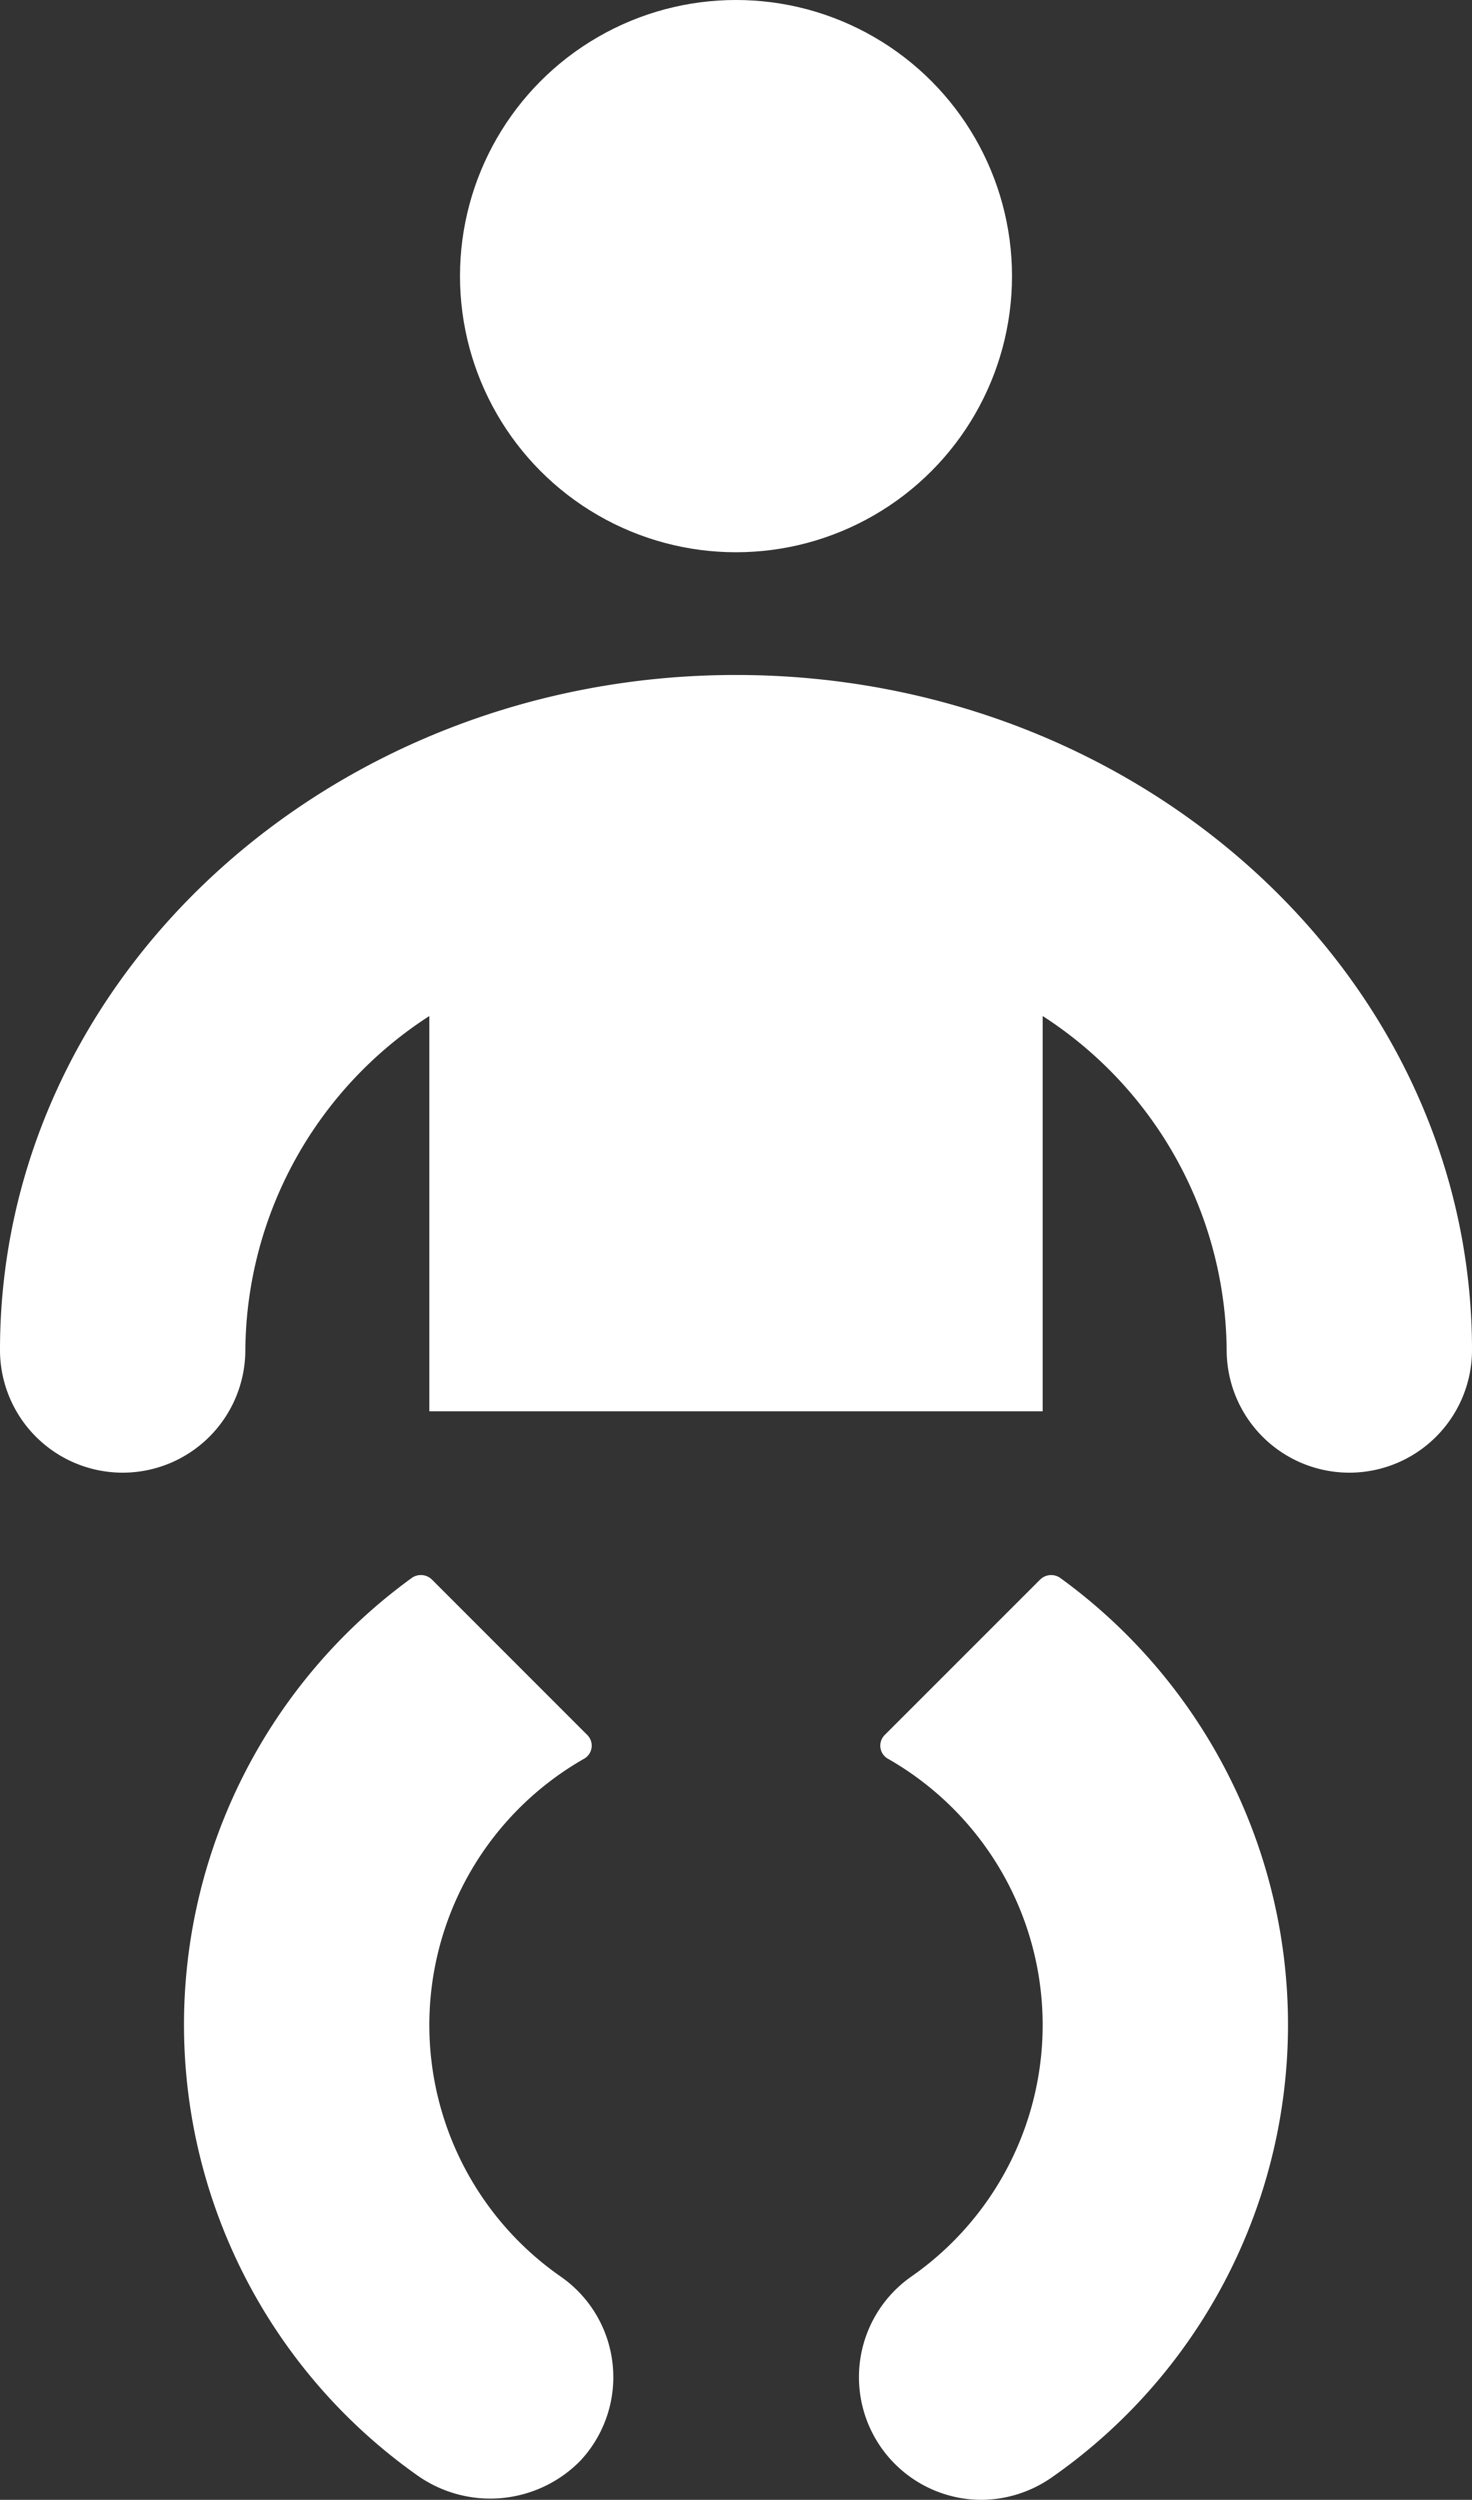
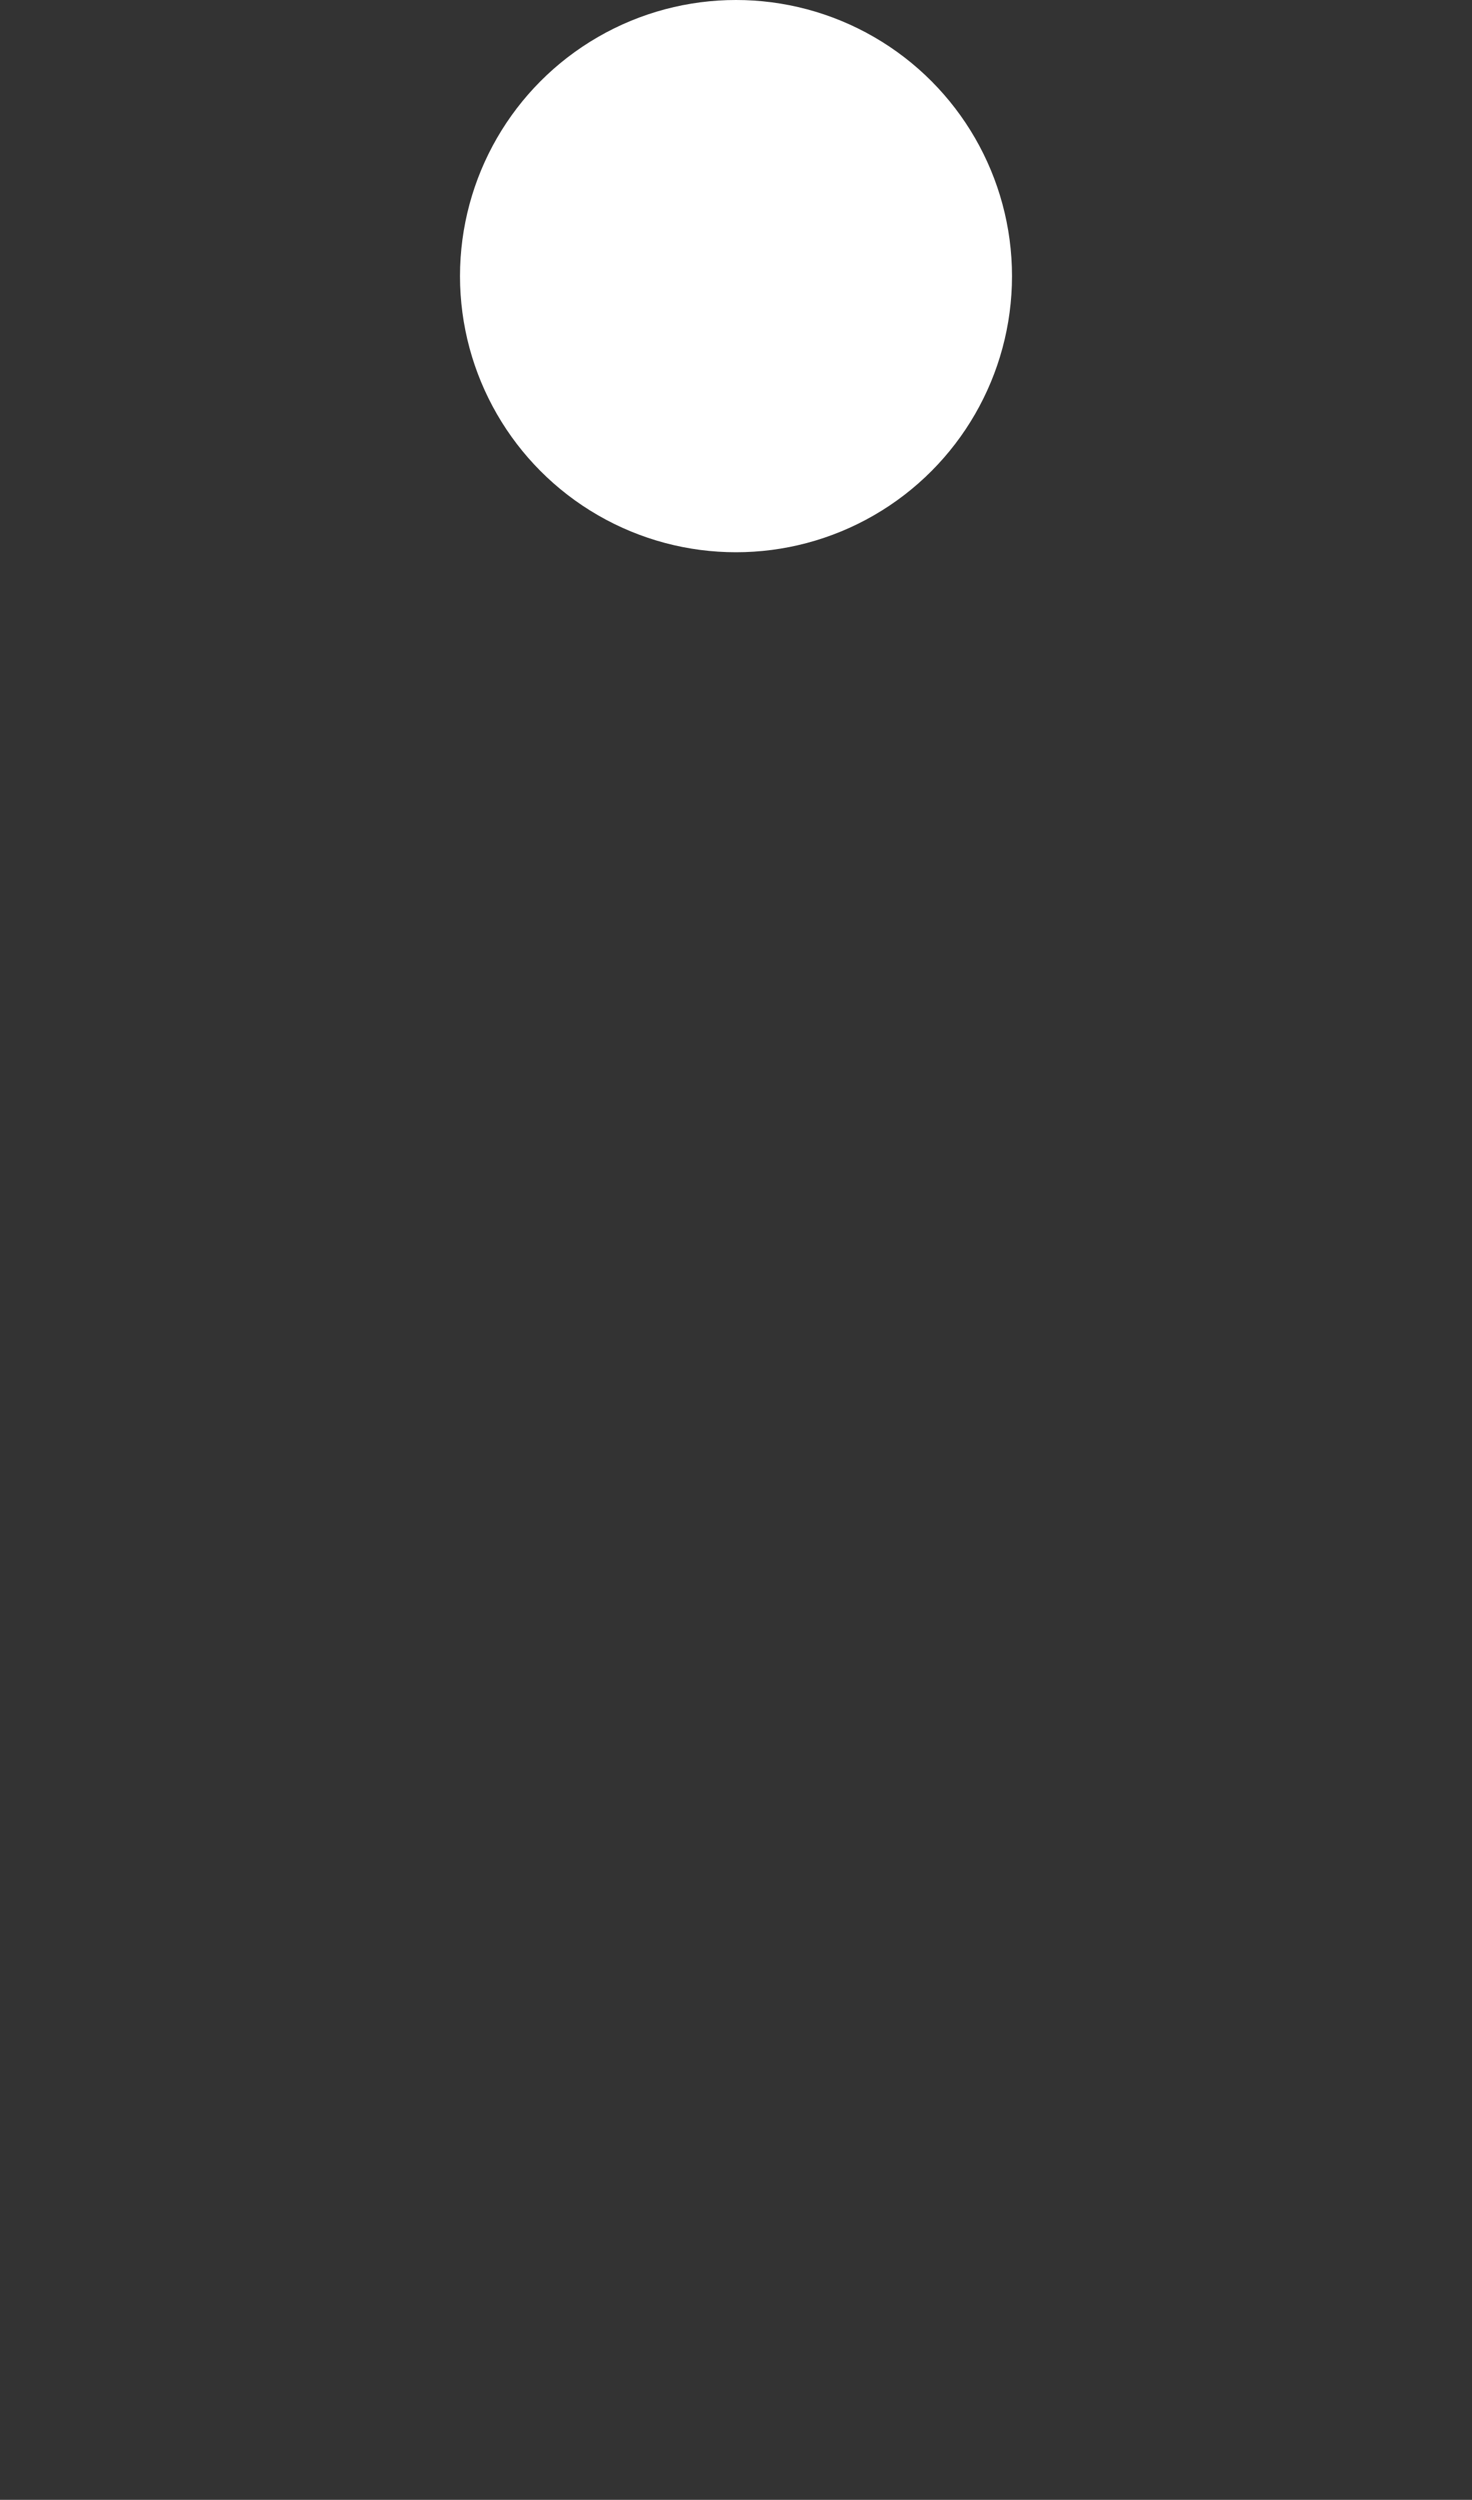
<svg xmlns="http://www.w3.org/2000/svg" viewBox="0 0 24 40.74">
  <rect x="0" y="0" width="24" height="40.74" fill="#333333" stroke="none" />
  <g fill="#418fde" data-name="Layer 2">
-     <path d="M12 11C5.383 11 0 15.935 0 22a2 2 0 0 0 4 0 6.54 6.54 0 0 1 3-5.442V23h10v-6.442A6.54 6.54 0 0 1 20 22a2 2 0 0 0 4 0c0-6.065-5.383-11-12-11z" style="fill: #ffffff;" />
    <circle cx="12" cy="4.5" r="4.5" style="fill: #ffffff;" />
-     <path d="M9.14 37.1a4.994 4.994 0 0 1 .378-8.435.245.245 0 0 0 .058-.389l-2.532-2.532a.257.257 0 0 0-.331-.028 8.993 8.993 0 0 0 .07 14.61 2.058 2.058 0 0 0 2.676-.22A1.995 1.995 0 0 0 9.14 37.1zM17.287 25.716a.257.257 0 0 0-.33.028l-2.533 2.532a.245.245 0 0 0 .058.389 4.994 4.994 0 0 1 .378 8.435A2 2 0 0 0 16 40.74a2.022 2.022 0 0 0 1.14-.36 8.993 8.993 0 0 0 .147-14.664z" style="fill: #ffffff;" />
  </g>
</svg>